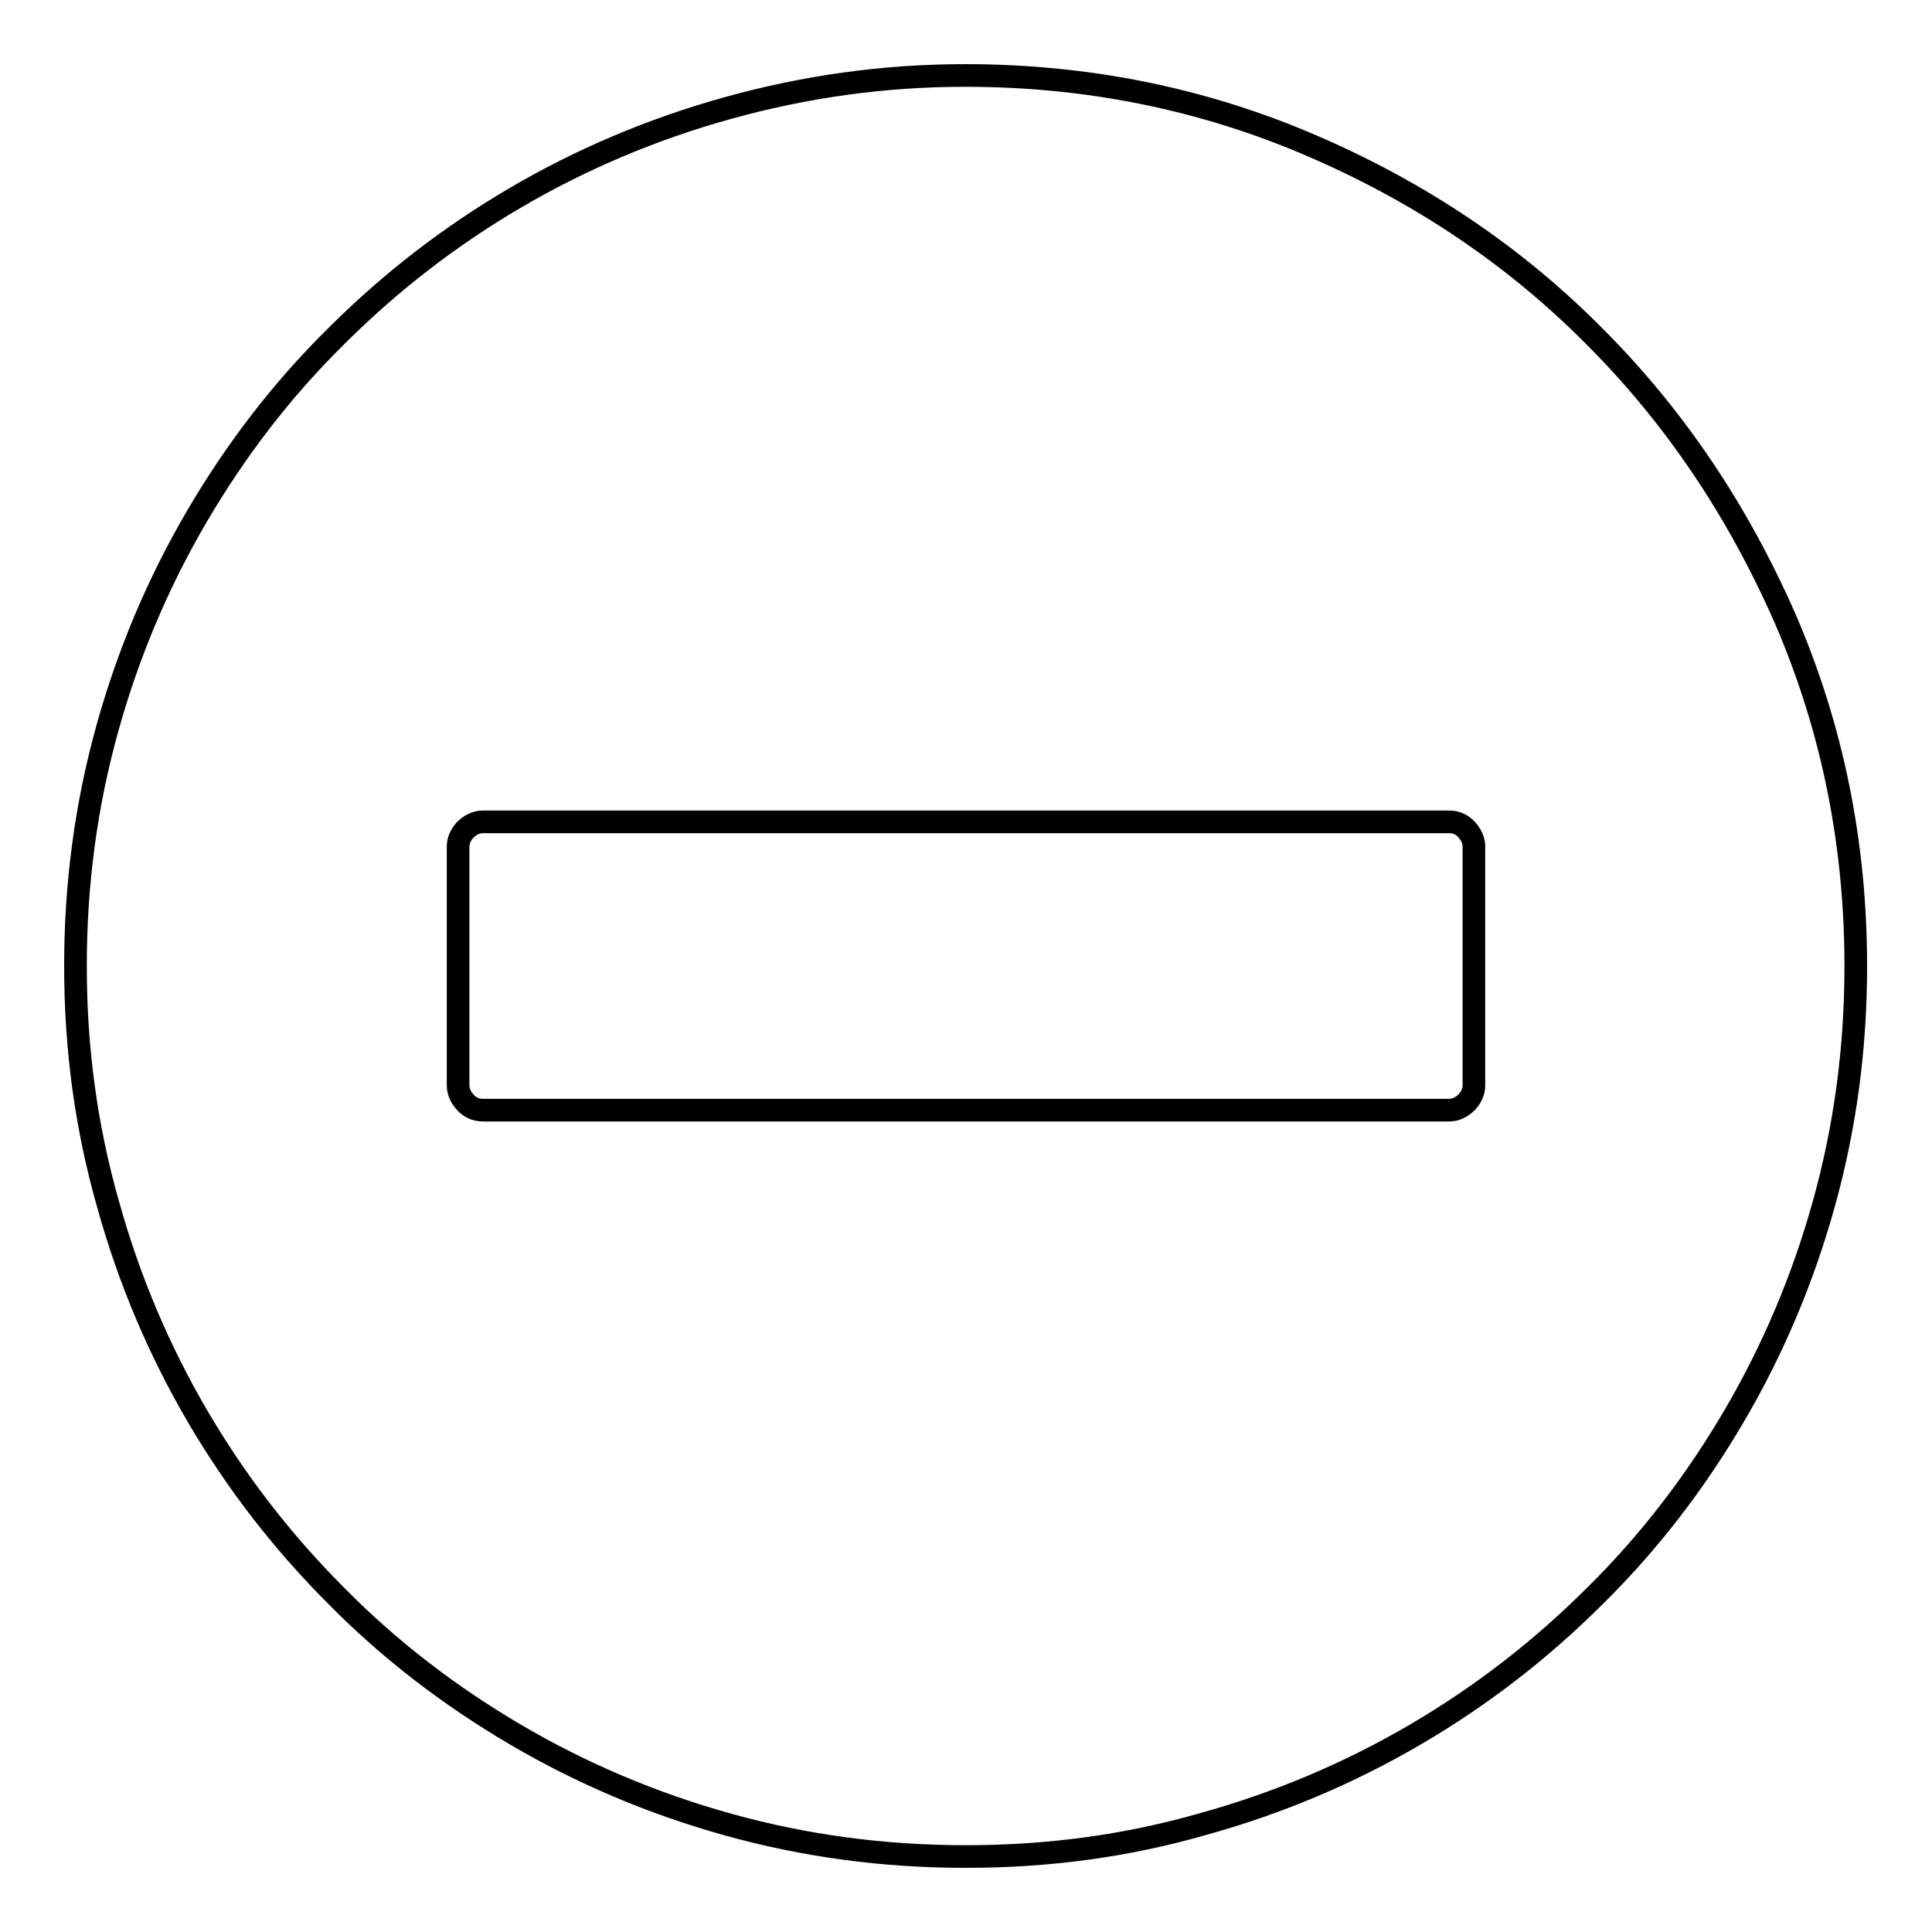
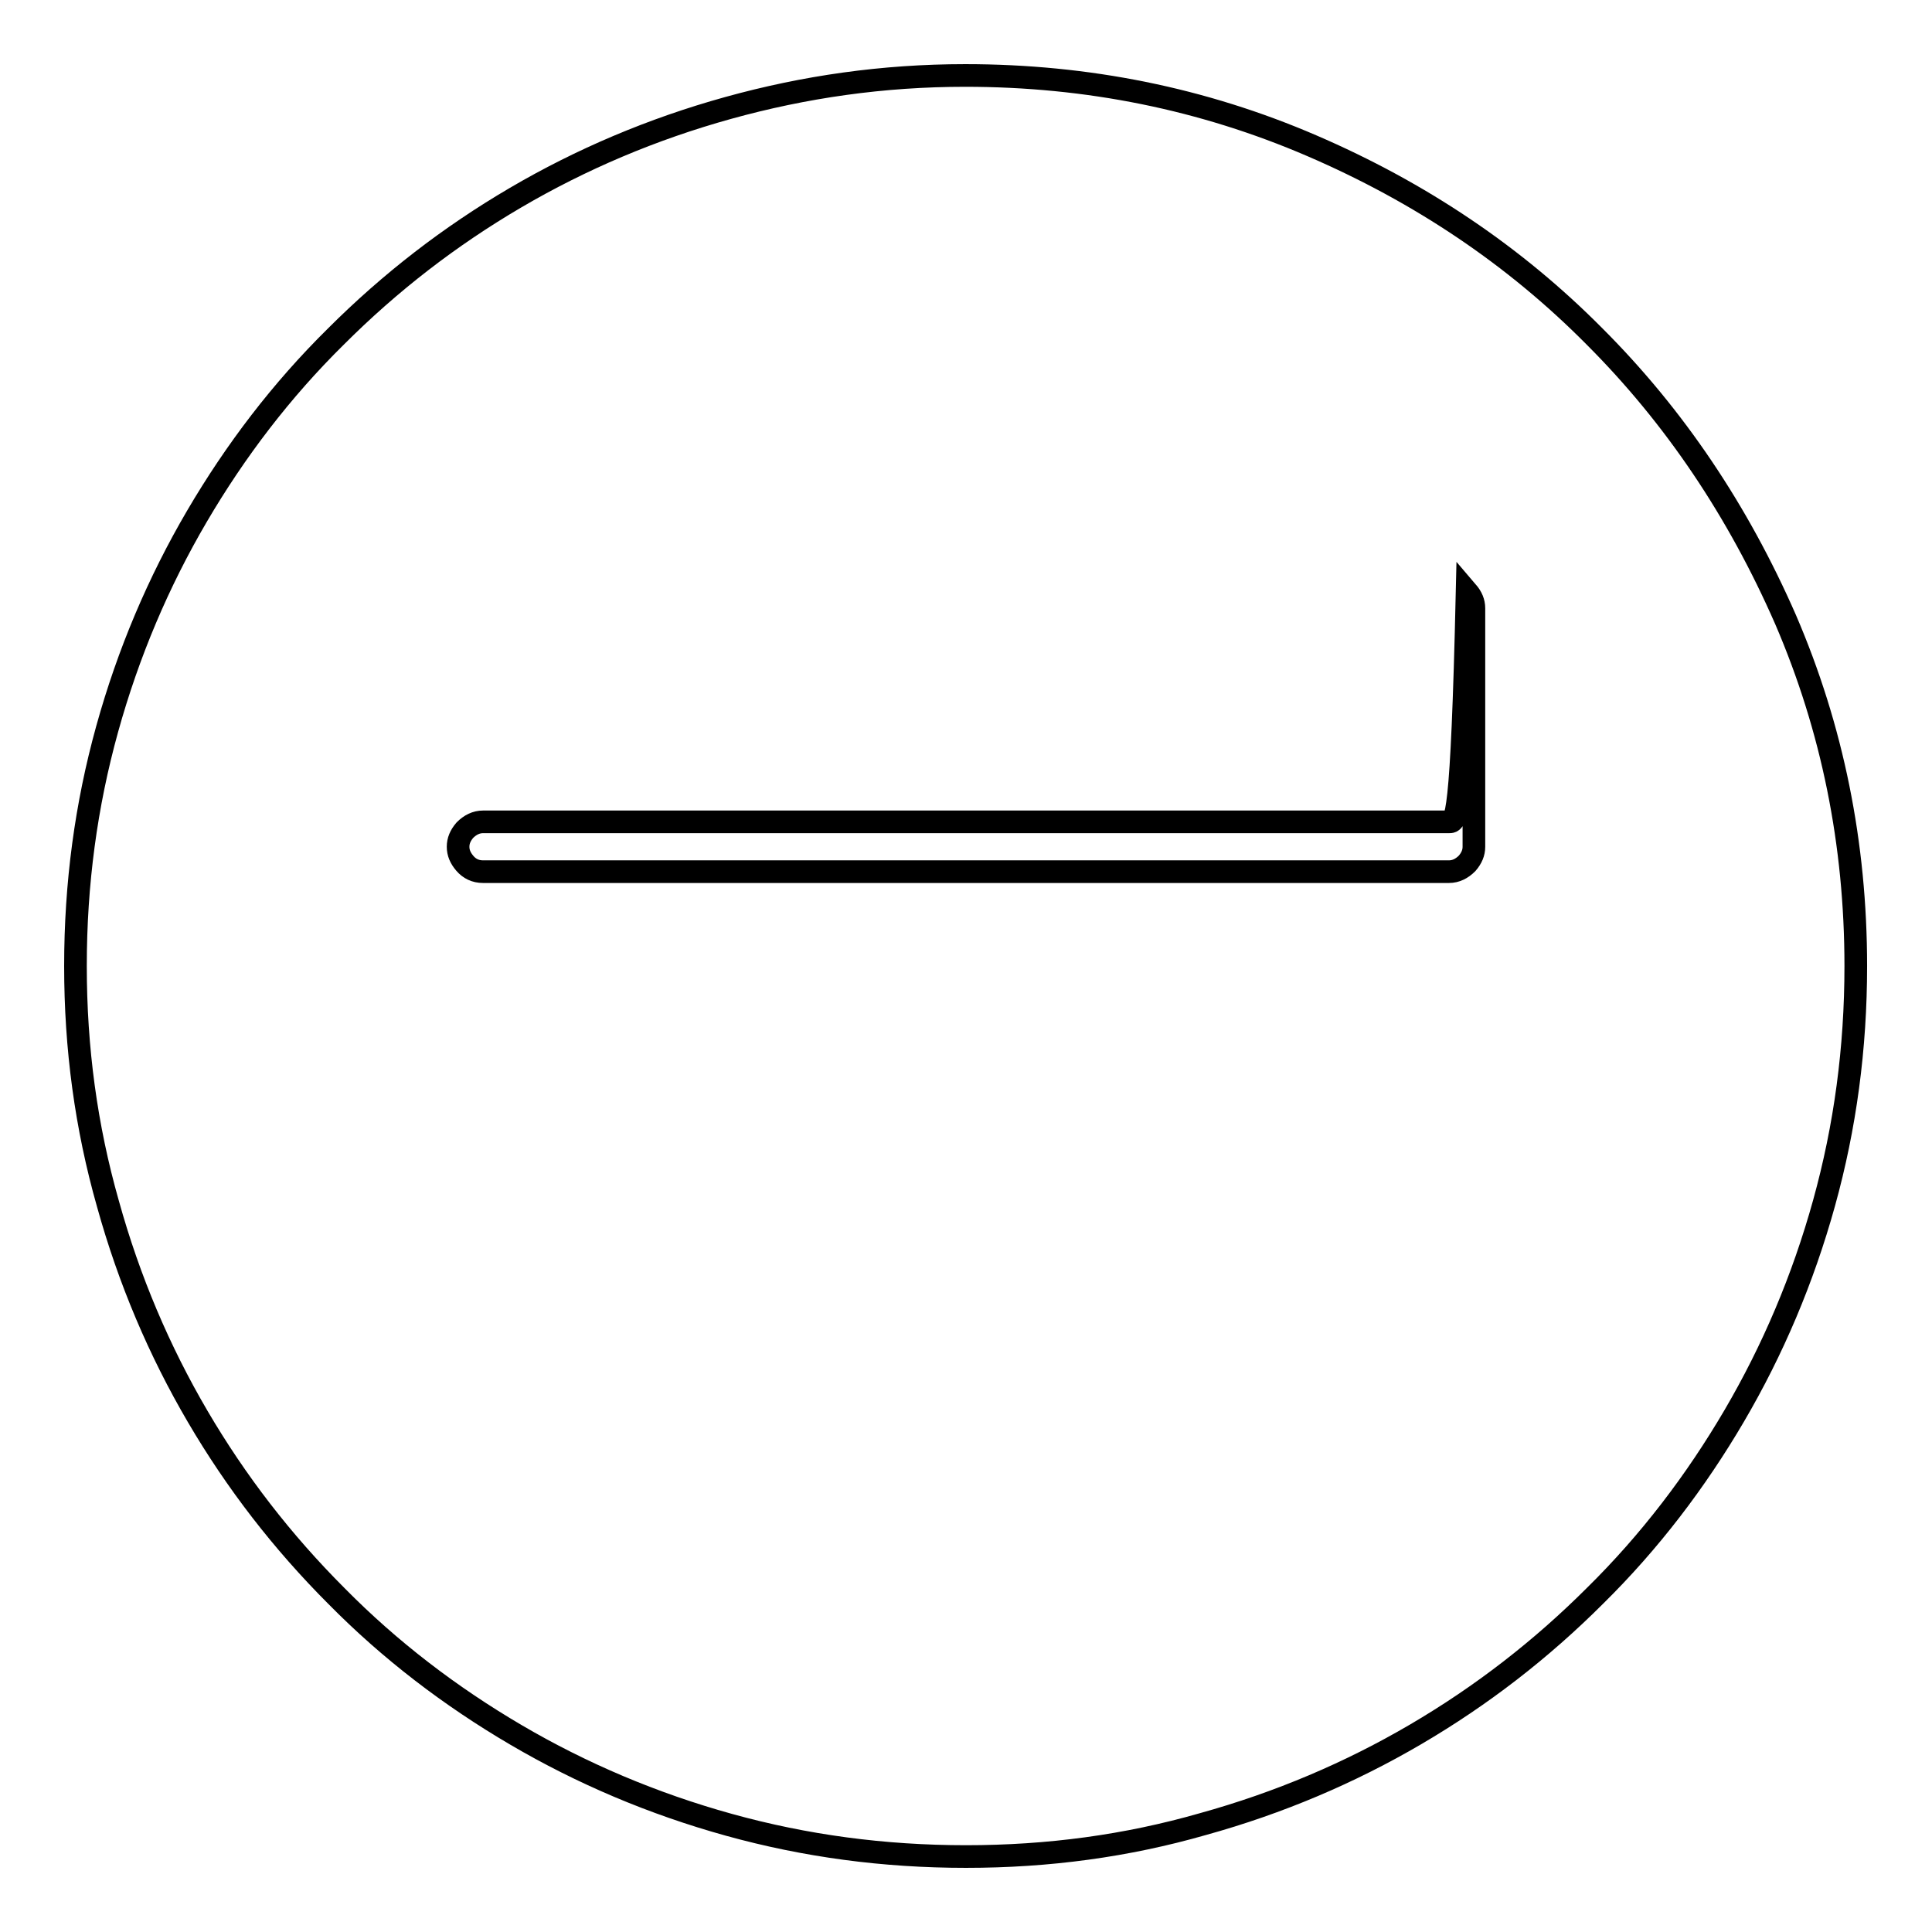
<svg xmlns="http://www.w3.org/2000/svg" version="1.1" x="0px" y="0px" viewBox="0 0 256 256" enable-background="new 0 0 256 256" xml:space="preserve">
  <g>
    <g>
      <g>
        <g>
-           <path stroke-width="3" fill-opacity="0" stroke="#000000" d="M128,246c-10.9,0-21.3-1.4-31.4-4.2c-10.1-2.8-19.5-6.8-28.2-11.9c-8.7-5.1-16.7-11.2-23.8-18.4c-7.2-7.2-13.3-15.1-18.4-23.8c-5.1-8.7-9.1-18.1-11.9-28.2C11.4,149.3,10,138.9,10,128c0-10.9,1.4-21.3,4.2-31.4c2.8-10.1,6.8-19.5,11.9-28.2c5.1-8.7,11.2-16.7,18.4-23.8c7.2-7.2,15.1-13.3,23.8-18.4c8.7-5.1,18.1-9.1,28.2-11.9c10.1-2.8,20.5-4.3,31.4-4.3c16.2,0,31.5,3.1,45.9,9.3c14.4,6.2,26.9,14.6,37.5,25.3c10.6,10.6,19,23.1,25.3,37.5c6.2,14.4,9.3,29.7,9.3,45.9c0,10.9-1.4,21.3-4.2,31.4c-2.8,10.1-6.8,19.5-11.9,28.2c-5.1,8.7-11.2,16.7-18.4,23.8c-7.2,7.2-15.1,13.3-23.8,18.4c-8.7,5.1-18.1,9.1-28.2,11.9C149.3,244.6,138.9,246,128,246z M192,108.9H64c-0.9,0-1.7,0.4-2.4,1.1c-0.6,0.7-0.9,1.4-0.9,2.2v31.6c0,0.8,0.3,1.5,0.9,2.2c0.6,0.7,1.4,1.1,2.4,1.1H192c0.9,0,1.7-0.4,2.4-1.1c0.6-0.7,0.9-1.4,0.9-2.2v-31.6c0-0.8-0.3-1.5-0.9-2.2C193.7,109.2,192.9,108.9,192,108.9z" />
+           <path stroke-width="3" fill-opacity="0" stroke="#000000" d="M128,246c-10.9,0-21.3-1.4-31.4-4.2c-10.1-2.8-19.5-6.8-28.2-11.9c-8.7-5.1-16.7-11.2-23.8-18.4c-7.2-7.2-13.3-15.1-18.4-23.8c-5.1-8.7-9.1-18.1-11.9-28.2C11.4,149.3,10,138.9,10,128c0-10.9,1.4-21.3,4.2-31.4c2.8-10.1,6.8-19.5,11.9-28.2c5.1-8.7,11.2-16.7,18.4-23.8c7.2-7.2,15.1-13.3,23.8-18.4c8.7-5.1,18.1-9.1,28.2-11.9c10.1-2.8,20.5-4.3,31.4-4.3c16.2,0,31.5,3.1,45.9,9.3c14.4,6.2,26.9,14.6,37.5,25.3c10.6,10.6,19,23.1,25.3,37.5c6.2,14.4,9.3,29.7,9.3,45.9c0,10.9-1.4,21.3-4.2,31.4c-2.8,10.1-6.8,19.5-11.9,28.2c-5.1,8.7-11.2,16.7-18.4,23.8c-7.2,7.2-15.1,13.3-23.8,18.4c-8.7,5.1-18.1,9.1-28.2,11.9C149.3,244.6,138.9,246,128,246z M192,108.9H64c-0.9,0-1.7,0.4-2.4,1.1c-0.6,0.7-0.9,1.4-0.9,2.2c0,0.8,0.3,1.5,0.9,2.2c0.6,0.7,1.4,1.1,2.4,1.1H192c0.9,0,1.7-0.4,2.4-1.1c0.6-0.7,0.9-1.4,0.9-2.2v-31.6c0-0.8-0.3-1.5-0.9-2.2C193.7,109.2,192.9,108.9,192,108.9z" />
        </g>
      </g>
      <g />
      <g />
      <g />
      <g />
      <g />
      <g />
      <g />
      <g />
      <g />
      <g />
      <g />
      <g />
      <g />
      <g />
      <g />
    </g>
  </g>
</svg>